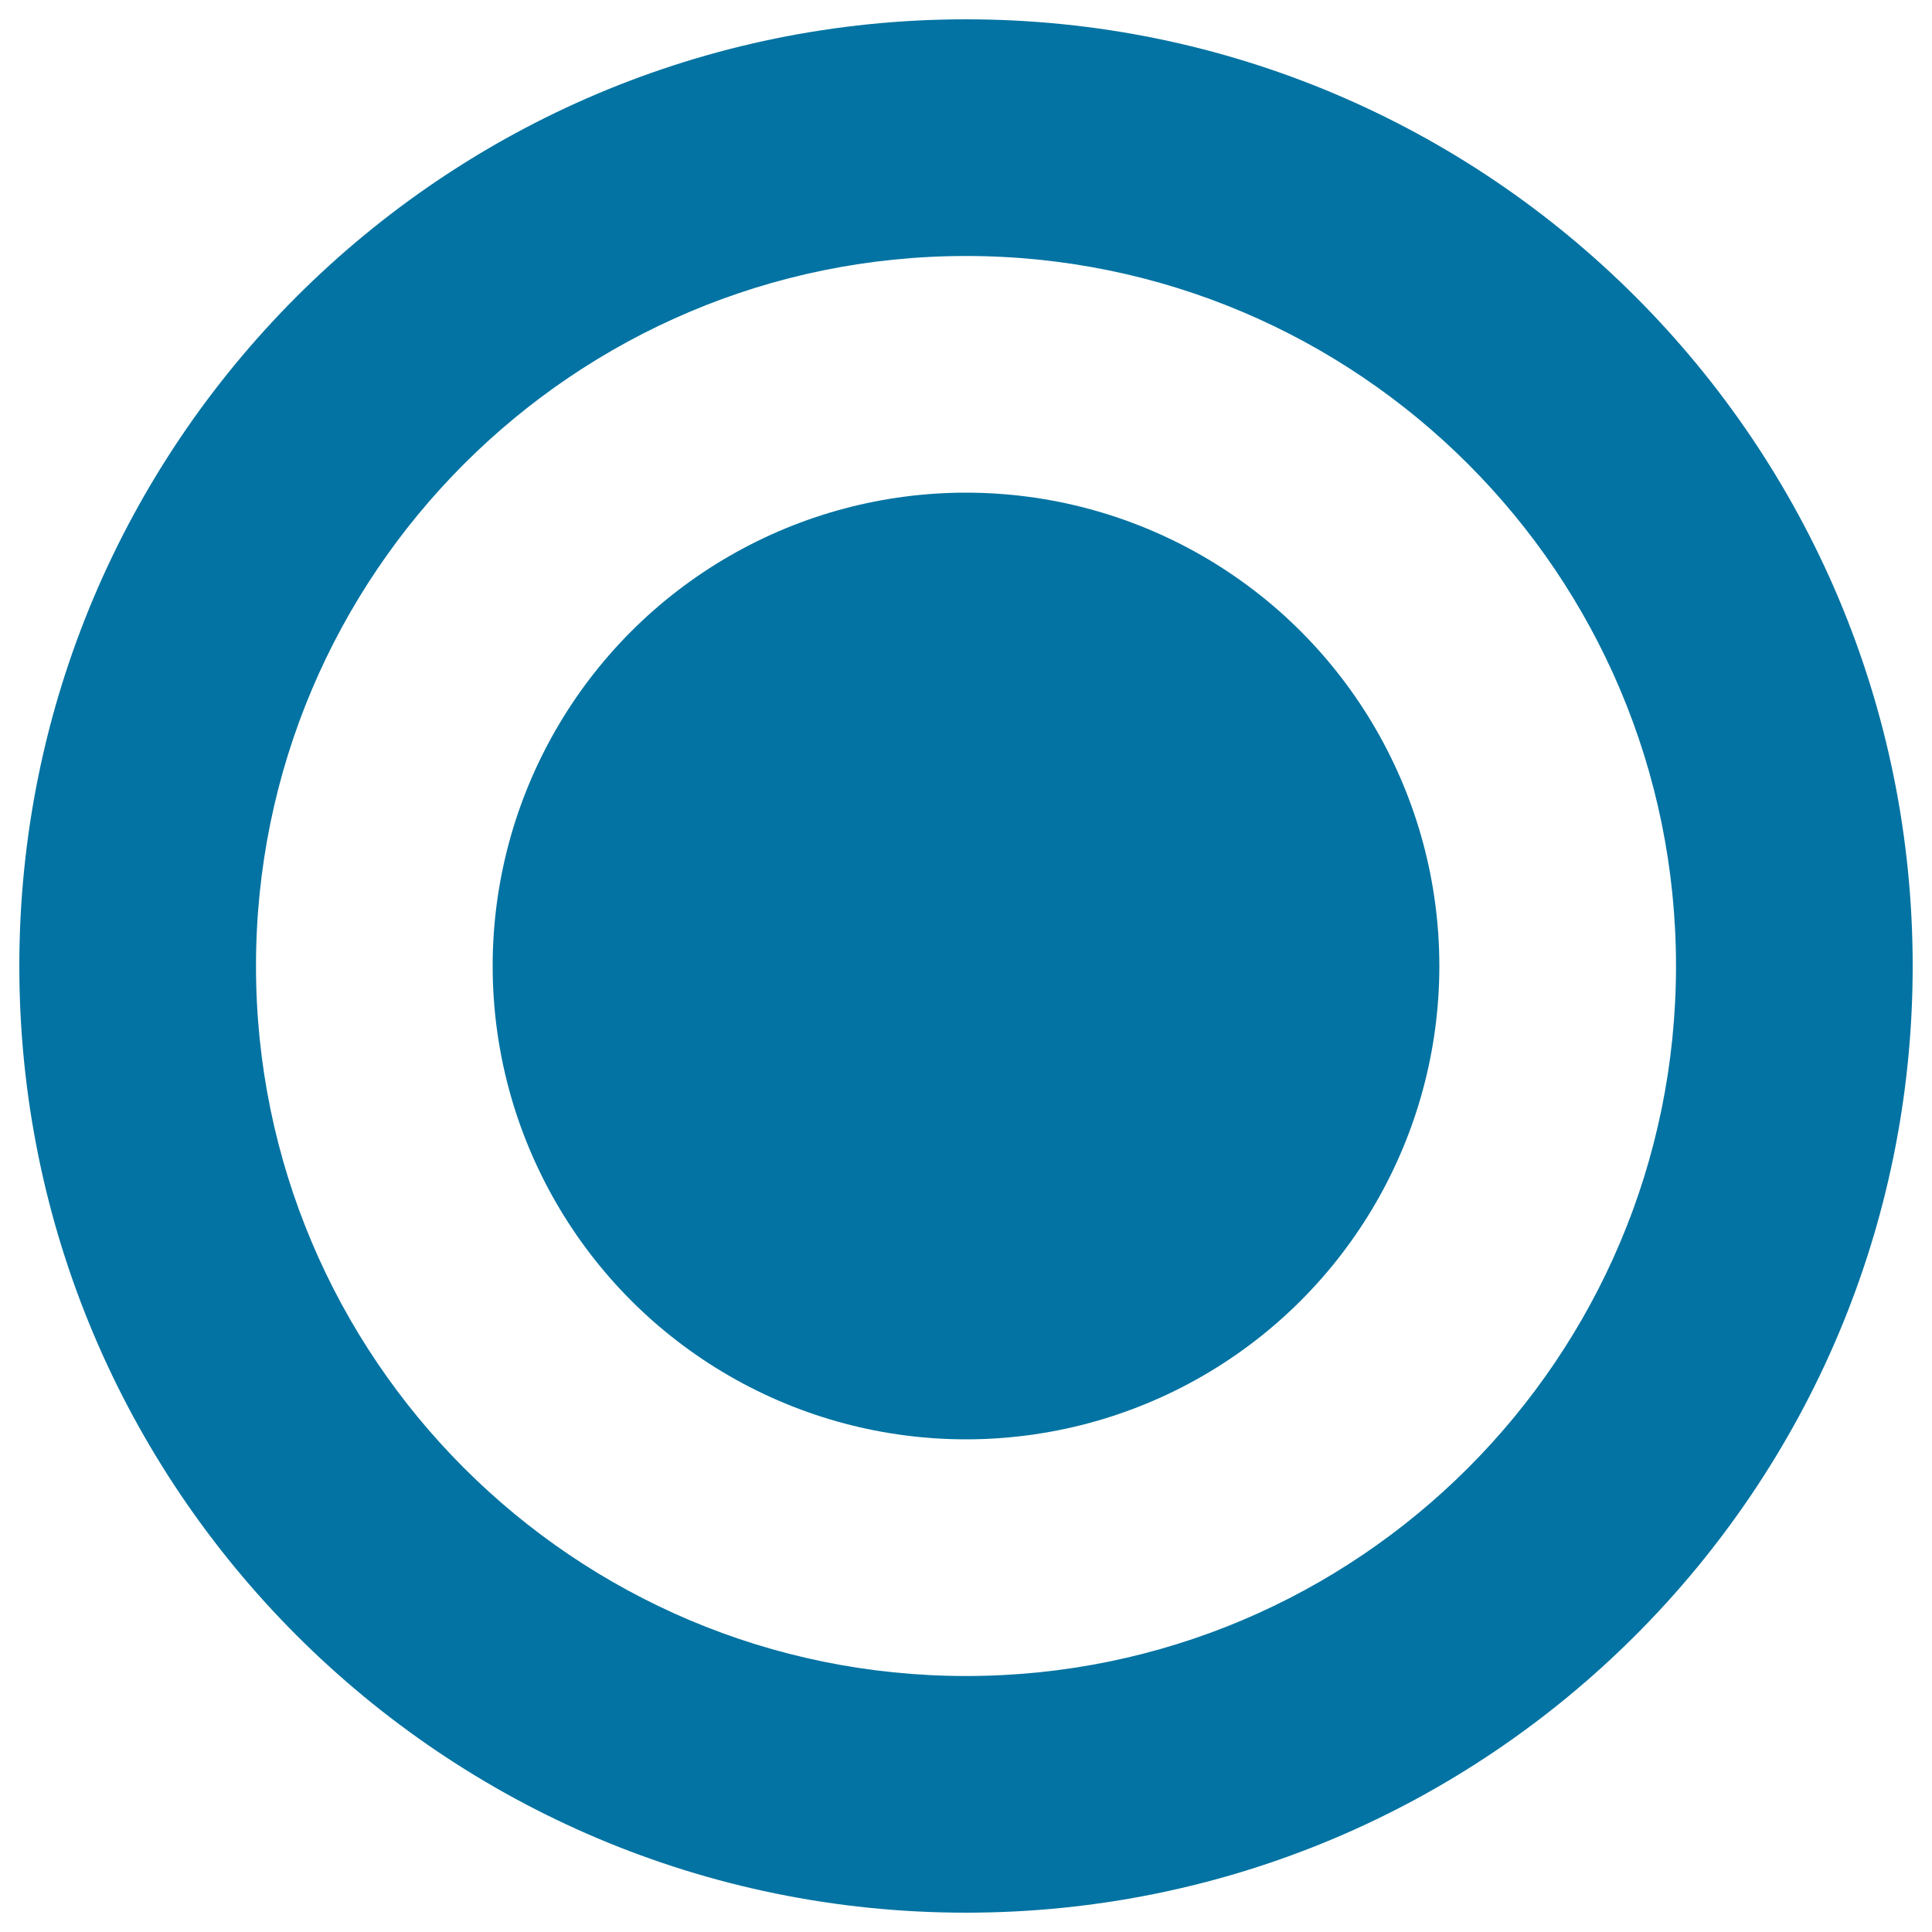
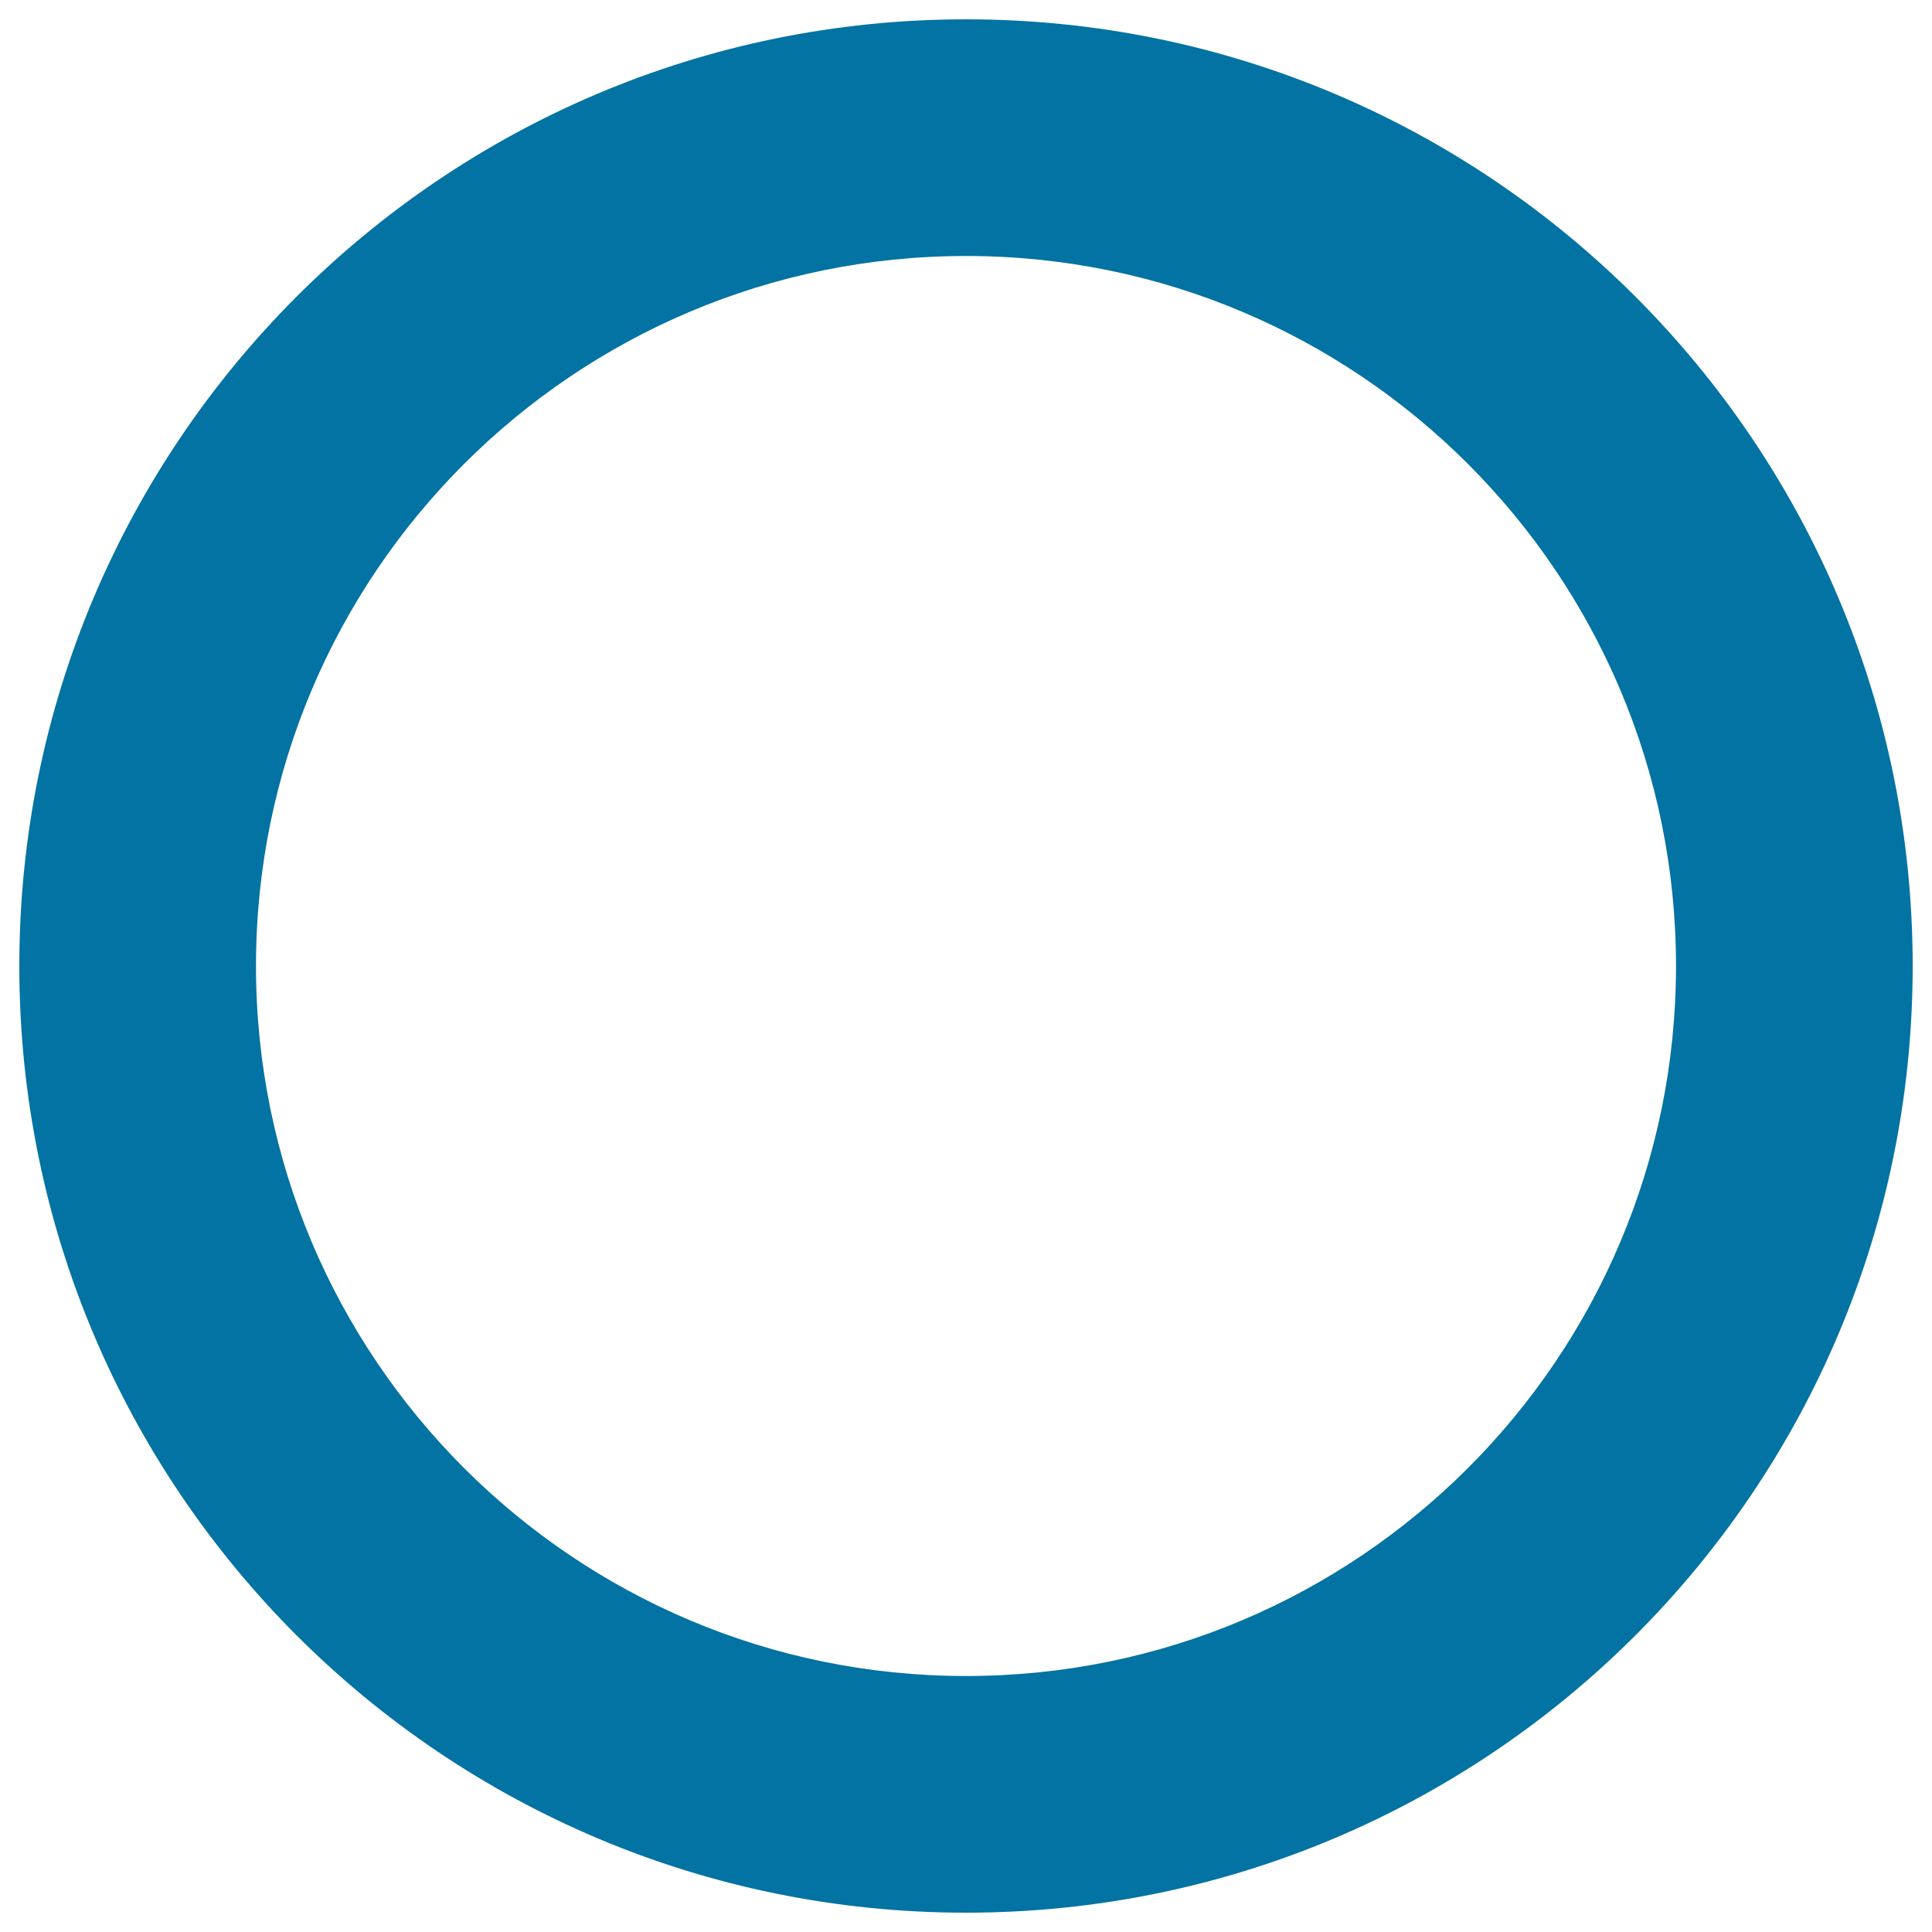
<svg xmlns="http://www.w3.org/2000/svg" viewBox="0 0 1000 1000" style="fill:#0273a2">
  <title>Selectioned Circle SVG icon</title>
  <g>
-     <circle cx="500" cy="500" r="245" />
    <path d="M500,10C229.4,10,10,229.4,10,500s219.4,490,490,490s490-219.4,490-490S770.6,10,500,10z M500,867.5c-202.9,0-367.5-164.6-367.5-367.5c0-202.9,164.6-367.5,367.5-367.5c202.9,0,367.5,164.6,367.5,367.5C867.5,702.9,702.9,867.5,500,867.5z" />
  </g>
</svg>